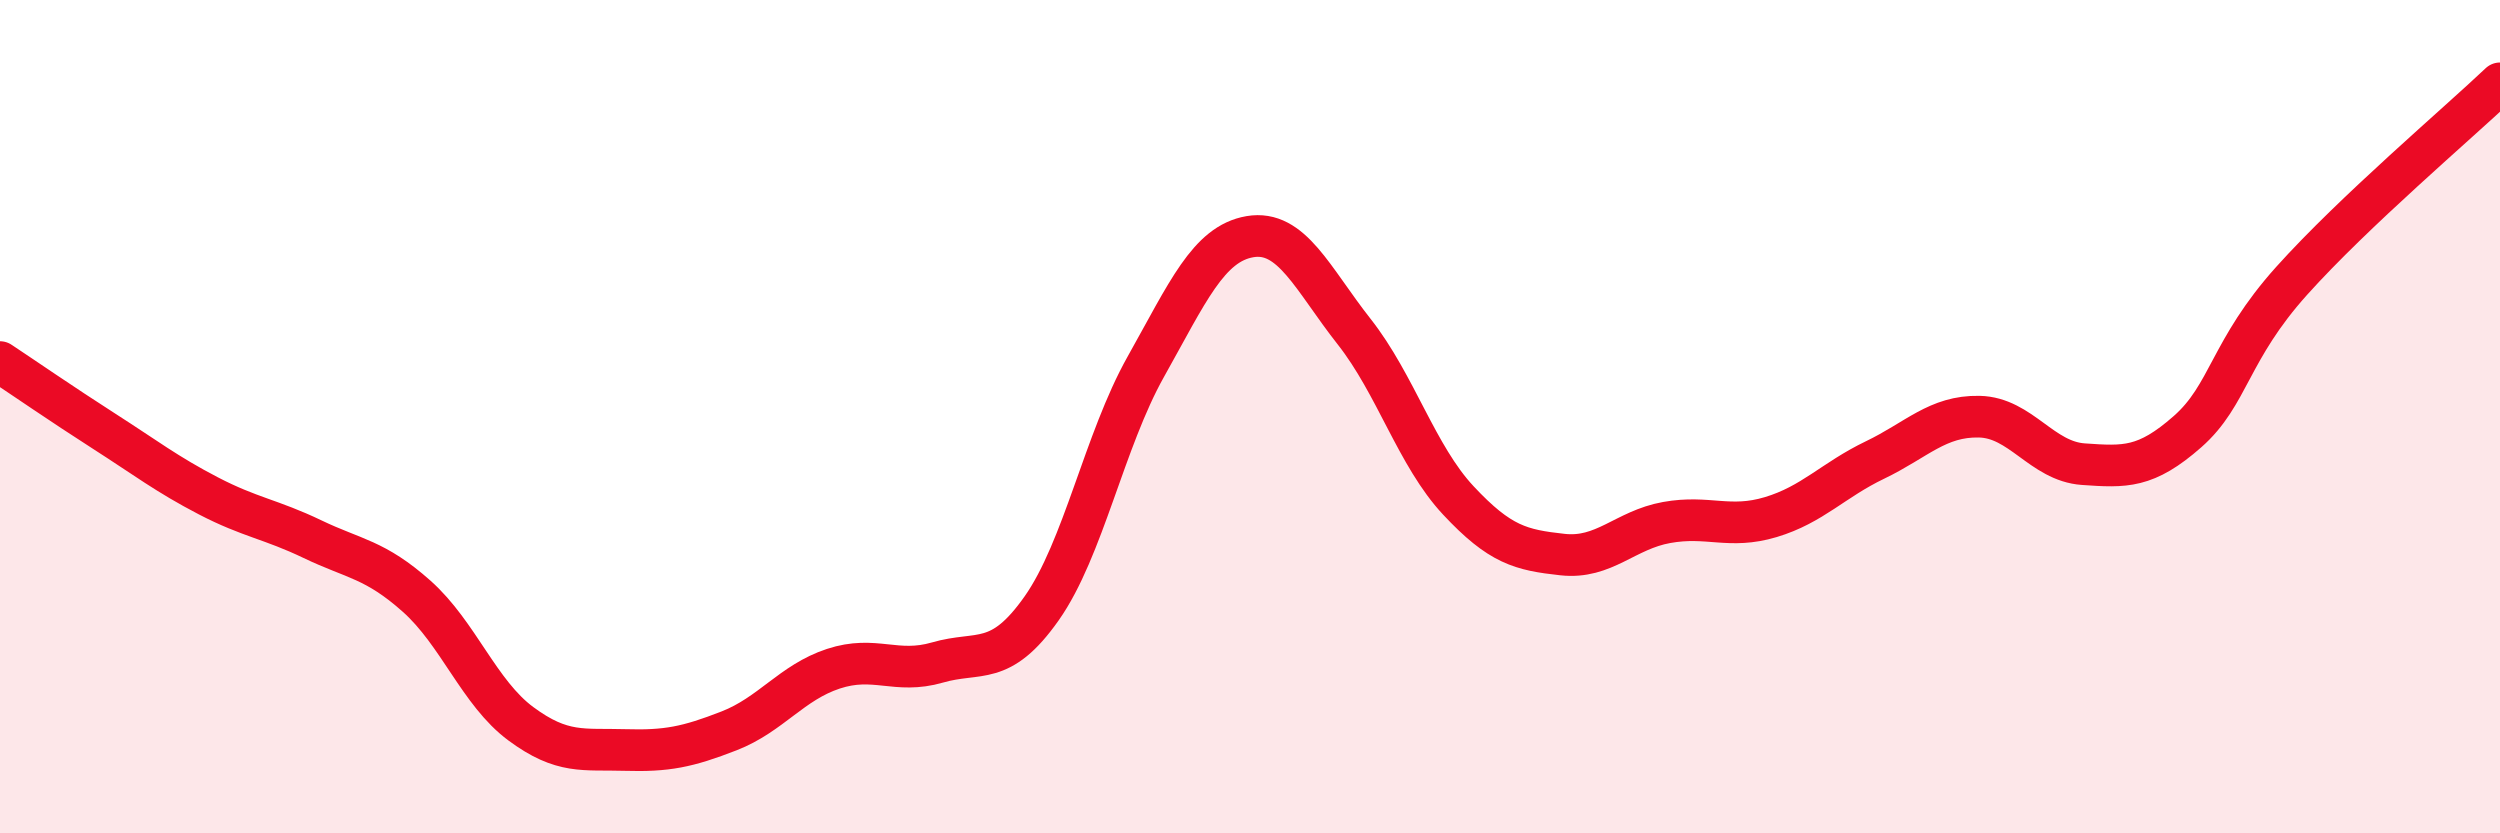
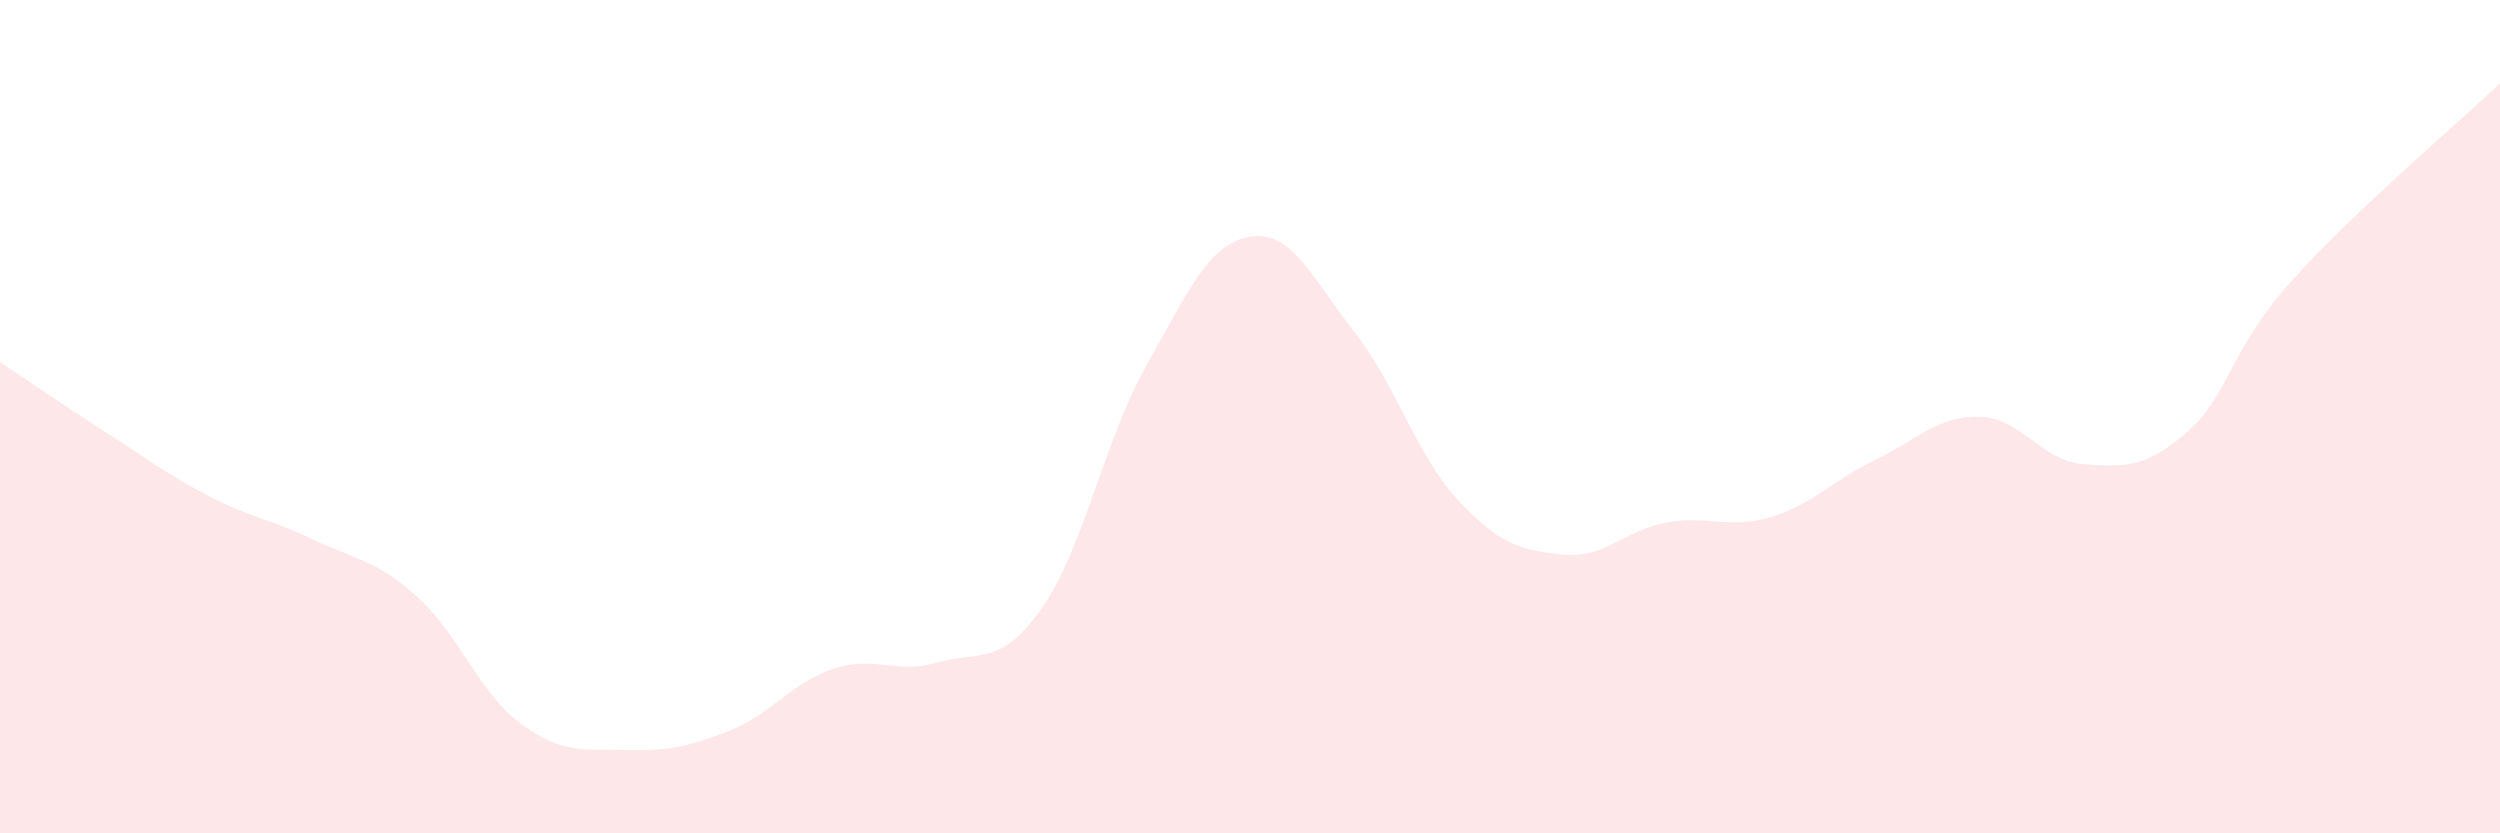
<svg xmlns="http://www.w3.org/2000/svg" width="60" height="20" viewBox="0 0 60 20">
  <path d="M 0,8.69 C 0.5,9.02 1.5,9.71 2.5,10.35 C 3.5,10.99 4,11.38 5,11.9 C 6,12.42 6.5,12.46 7.5,12.94 C 8.5,13.42 9,13.42 10,14.31 C 11,15.2 11.5,16.63 12.5,17.37 C 13.5,18.11 14,17.97 15,18 C 16,18.03 16.5,17.93 17.5,17.54 C 18.5,17.15 19,16.38 20,16.05 C 21,15.72 21.5,16.19 22.5,15.9 C 23.5,15.61 24,16.02 25,14.6 C 26,13.18 26.5,10.58 27.5,8.8 C 28.5,7.02 29,5.85 30,5.68 C 31,5.51 31.5,6.69 32.5,7.96 C 33.5,9.23 34,10.94 35,12.01 C 36,13.08 36.5,13.2 37.5,13.31 C 38.5,13.42 39,12.72 40,12.54 C 41,12.36 41.5,12.71 42.5,12.41 C 43.5,12.11 44,11.52 45,11.04 C 46,10.56 46.5,9.98 47.5,10 C 48.5,10.02 49,11.07 50,11.14 C 51,11.21 51.5,11.24 52.5,10.36 C 53.5,9.48 53.5,8.41 55,6.74 C 56.5,5.07 59,2.95 60,2L60 20L0 20Z" fill="#EB0A25" opacity="0.1" stroke-linecap="round" stroke-linejoin="round" />
-   <path d="M 0,8.69 C 0.5,9.02 1.5,9.71 2.5,10.35 C 3.5,10.99 4,11.38 5,11.9 C 6,12.42 6.5,12.46 7.5,12.94 C 8.5,13.42 9,13.42 10,14.31 C 11,15.2 11.5,16.63 12.5,17.37 C 13.5,18.11 14,17.97 15,18 C 16,18.03 16.5,17.93 17.5,17.54 C 18.5,17.15 19,16.38 20,16.05 C 21,15.72 21.5,16.19 22.5,15.9 C 23.5,15.61 24,16.02 25,14.6 C 26,13.18 26.5,10.58 27.5,8.8 C 28.5,7.02 29,5.85 30,5.68 C 31,5.51 31.5,6.69 32.5,7.96 C 33.5,9.23 34,10.94 35,12.01 C 36,13.08 36.5,13.2 37.5,13.31 C 38.5,13.42 39,12.72 40,12.54 C 41,12.36 41.5,12.71 42.5,12.41 C 43.5,12.11 44,11.52 45,11.04 C 46,10.56 46.5,9.98 47.5,10 C 48.5,10.02 49,11.07 50,11.14 C 51,11.21 51.5,11.24 52.5,10.36 C 53.5,9.48 53.5,8.41 55,6.74 C 56.5,5.07 59,2.95 60,2" stroke="#EB0A25" stroke-width="1" fill="none" stroke-linecap="round" stroke-linejoin="round" />
</svg>